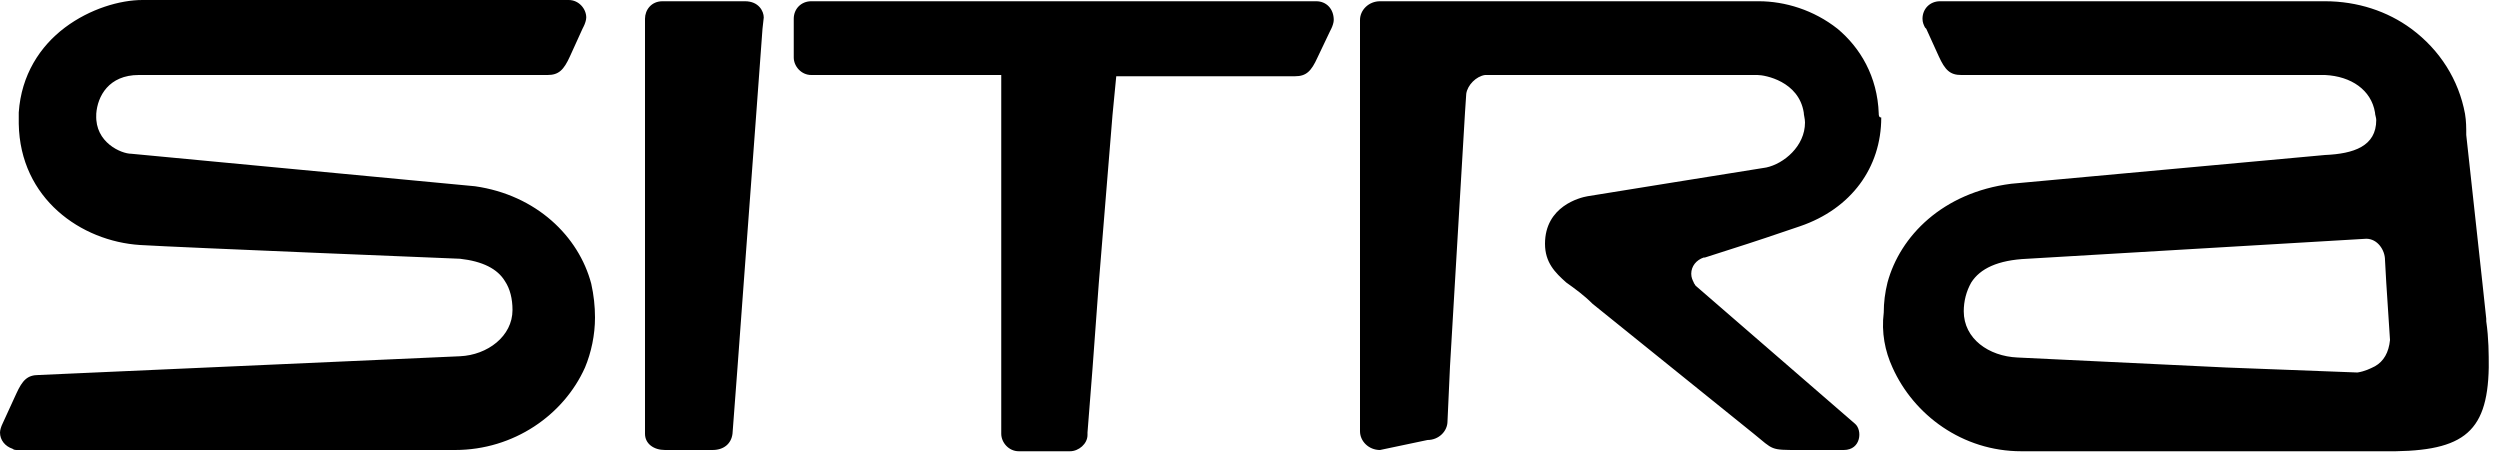
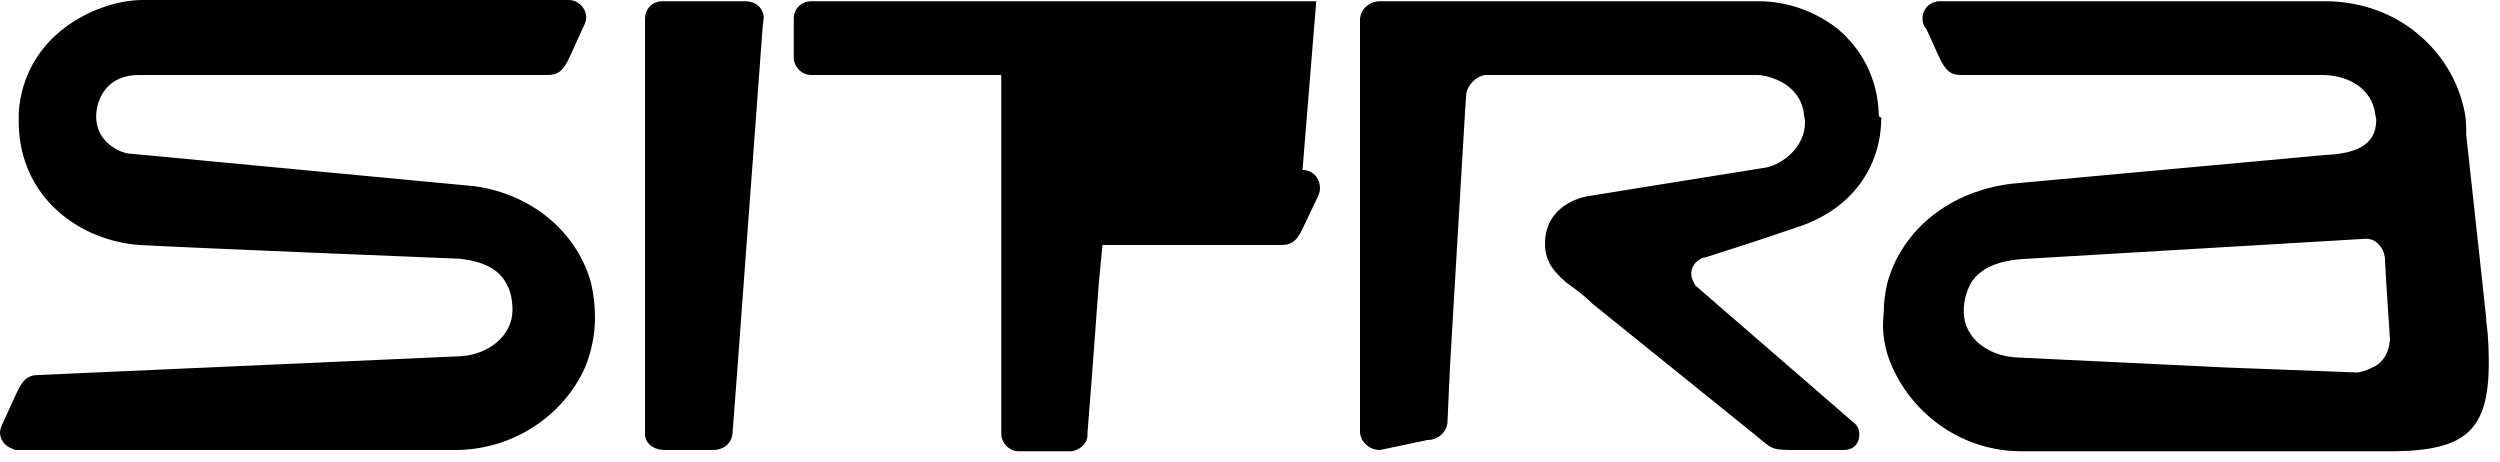
<svg xmlns="http://www.w3.org/2000/svg" viewBox="0 0 200 37">
-   <path fill-rule="evenodd" d="M59.6.1H53c-.9 0-1.4.7-1.4 1.4v33.2c0 .8.7 1.3 1.6 1.3H57c.9 0 1.5-.5 1.6-1.3l.4-5.3.5-6.8 1-13.5.5-6.8.1-.9c0-.5-.4-1.3-1.5-1.3zm-12 25.3c0-.9-.1-1.8-.3-2.7-1-3.8-4.4-7.1-9.3-7.8l-27.5-2.6c-.8 0-2.9-.9-2.8-3.1v-.1c.1-1.4 1-3.1 3.4-3.1h32.7c.9 0 1.3-.4 1.8-1.5l1-2.2.1-.2c.1-.2.2-.5.2-.7 0-.7-.6-1.4-1.4-1.4H11.4C9.6 0 7.2.7 5.2 2.2S1.7 6 1.5 9v.9c.1 6 5 9.4 9.7 9.7 3.3.2 25.6 1.1 25.6 1.1 1.8.2 3 .8 3.6 1.8.4.6.6 1.4.6 2.3 0 2.1-2 3.6-4.2 3.7L3.1 30c-.9 0-1.3.4-1.8 1.5L.2 33.9c-.1.2-.2.5-.2.7 0 .6.4 1.1 1 1.3 0 0 .1.1.3.1h35.1c4.7 0 8.7-2.8 10.4-6.6h.1-.3.2c.5-1.2.8-2.6.8-4zM105.3.1H64.9c-.8 0-1.4.6-1.4 1.4v3.1c0 .7.6 1.4 1.4 1.4h15.2v28.7c0 .7.6 1.4 1.4 1.4h4.1c.7 0 1.4-.6 1.4-1.3v-.2l.4-5.1.5-6.8L89 9.2l.3-3.1h14.3c.9 0 1.3-.4 1.8-1.5l1-2.1.1-.2c.1-.2.2-.5.2-.7 0-.9-.6-1.5-1.4-1.5zm46.1 29.3c1.7 3.8 5.6 6.7 10.3 6.7h28.8c6.4.1 8.5-1.3 8.6-6.7 0-1.1 0-2.3-.2-3.7v-.2l-.3-2.8-1.3-11.9c0-.6 0-1.1-.1-1.7-.5-2.7-2-5.1-4.3-6.8C191 .9 188.6.1 186 .1h-30.8c-.8 0-1.4.6-1.4 1.4 0 .3.1.5.2.7l.1.1 1 2.2c.5 1.1.9 1.5 1.8 1.5H186c2.1.1 3.7 1.2 4 3 0 .2.1.4.1.6 0 2.1-1.8 2.7-4.1 2.8l-25.1 2.3c-5.5.7-8.9 4.2-9.9 7.9-.2.8-.3 1.6-.3 2.4-.2 1.6.1 3.1.7 4.4zm26.7 0-16.7-.8c-2.3-.1-4.3-1.5-4.3-3.7 0-.8.2-1.6.6-2.3.7-1.1 2.1-1.8 4.5-1.9l27.1-1.6c.9 0 1.5.9 1.5 1.7l.1 1.8.3 4.6c-.1 1-.5 1.7-1.2 2.1-.4.2-.8.4-1.4.5l-10.5-.4zM150.3 9.1c-.1-3-1.5-5.3-3.3-6.8-1.9-1.5-4.2-2.2-6.3-2.2h-30.3c-.9 0-1.6.7-1.6 1.5v32.9c0 .8.7 1.5 1.6 1.5l3.8-.8c.9 0 1.6-.7 1.6-1.5l.2-4.4.4-6.8.8-13.5.1-1.5c.1-.7.8-1.4 1.5-1.5h21.8c.6 0 3.3.5 3.7 3 0 .2.1.5.1.8 0 1.9-1.7 3.3-3.1 3.6-1.3.2-14.3 2.3-14.3 2.3-.6.1-3.4.8-3.4 3.8 0 1.5.8 2.3 1.7 3.1.7.5 1.4 1 2.1 1.7l12.9 10.4c1.6 1.3 1.3 1.3 3.6 1.3h3.6c1.4 0 1.5-1.6.9-2.1l-12.7-11-.1-.1c0-.1-.1-.1-.1-.2-.1-.2-.2-.4-.2-.7 0-.6.4-1.1 1-1.3h.1c4-1.3 2.6-.8 7.6-2.5 4.1-1.4 6.5-4.7 6.5-8.7-.2 0-.2-.2-.2-.3z" clip-rule="evenodd" />
+   <path fill-rule="evenodd" d="M59.6.1H53c-.9 0-1.4.7-1.4 1.4v33.2c0 .8.7 1.3 1.6 1.3H57c.9 0 1.5-.5 1.6-1.3l.4-5.3.5-6.8 1-13.5.5-6.8.1-.9c0-.5-.4-1.3-1.5-1.3zm-12 25.3c0-.9-.1-1.8-.3-2.7-1-3.8-4.4-7.1-9.3-7.8l-27.5-2.6c-.8 0-2.9-.9-2.8-3.1v-.1c.1-1.4 1-3.1 3.4-3.1h32.7c.9 0 1.3-.4 1.8-1.5l1-2.2.1-.2c.1-.2.2-.5.2-.7 0-.7-.6-1.4-1.4-1.4H11.4C9.6 0 7.2.7 5.2 2.2S1.7 6 1.5 9v.9c.1 6 5 9.4 9.7 9.7 3.3.2 25.6 1.1 25.6 1.1 1.8.2 3 .8 3.6 1.8.4.6.6 1.4.6 2.3 0 2.1-2 3.6-4.2 3.7L3.1 30c-.9 0-1.3.4-1.8 1.5L.2 33.9c-.1.2-.2.5-.2.7 0 .6.4 1.1 1 1.3 0 0 .1.1.3.1h35.1c4.7 0 8.7-2.8 10.4-6.6h.1-.3.2c.5-1.2.8-2.6.8-4zM105.3.1H64.9c-.8 0-1.4.6-1.4 1.4v3.1c0 .7.6 1.4 1.4 1.4h15.2v28.7c0 .7.6 1.4 1.4 1.4h4.1c.7 0 1.4-.6 1.4-1.3v-.2l.4-5.1.5-6.8l.3-3.1h14.3c.9 0 1.3-.4 1.8-1.5l1-2.1.1-.2c.1-.2.2-.5.2-.7 0-.9-.6-1.5-1.4-1.5zm46.1 29.3c1.7 3.8 5.6 6.7 10.3 6.7h28.8c6.4.1 8.5-1.3 8.6-6.7 0-1.1 0-2.3-.2-3.7v-.2l-.3-2.8-1.3-11.9c0-.6 0-1.1-.1-1.7-.5-2.7-2-5.1-4.3-6.8C191 .9 188.6.1 186 .1h-30.8c-.8 0-1.4.6-1.4 1.4 0 .3.1.5.2.7l.1.1 1 2.2c.5 1.1.9 1.5 1.8 1.5H186c2.1.1 3.7 1.2 4 3 0 .2.1.4.1.6 0 2.1-1.8 2.7-4.1 2.8l-25.1 2.3c-5.5.7-8.9 4.2-9.9 7.9-.2.8-.3 1.6-.3 2.4-.2 1.6.1 3.1.7 4.4zm26.7 0-16.7-.8c-2.3-.1-4.3-1.5-4.3-3.7 0-.8.2-1.6.6-2.3.7-1.1 2.1-1.8 4.5-1.9l27.1-1.6c.9 0 1.5.9 1.5 1.7l.1 1.8.3 4.6c-.1 1-.5 1.7-1.2 2.1-.4.2-.8.4-1.4.5l-10.5-.4zM150.3 9.1c-.1-3-1.5-5.3-3.3-6.8-1.9-1.5-4.2-2.2-6.3-2.2h-30.3c-.9 0-1.6.7-1.6 1.5v32.9c0 .8.7 1.5 1.6 1.5l3.8-.8c.9 0 1.6-.7 1.6-1.5l.2-4.4.4-6.8.8-13.5.1-1.5c.1-.7.8-1.4 1.5-1.5h21.8c.6 0 3.3.5 3.7 3 0 .2.1.5.1.8 0 1.9-1.7 3.3-3.1 3.6-1.3.2-14.3 2.3-14.3 2.3-.6.1-3.4.8-3.4 3.8 0 1.5.8 2.3 1.7 3.1.7.5 1.4 1 2.1 1.7l12.9 10.4c1.6 1.3 1.3 1.3 3.6 1.3h3.6c1.4 0 1.5-1.6.9-2.1l-12.7-11-.1-.1c0-.1-.1-.1-.1-.2-.1-.2-.2-.4-.2-.7 0-.6.4-1.1 1-1.3h.1c4-1.3 2.6-.8 7.6-2.5 4.1-1.4 6.5-4.7 6.5-8.7-.2 0-.2-.2-.2-.3z" clip-rule="evenodd" />
</svg>